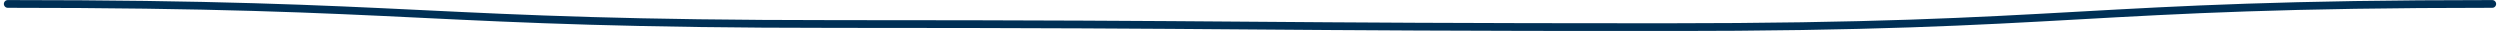
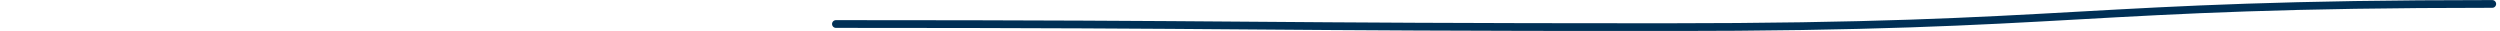
<svg xmlns="http://www.w3.org/2000/svg" width="323" height="4" viewBox="0 0 323 4" fill="none">
-   <path d="M322 0.508C268.5 0.508 268.5 3.508 215 3.508C161.5 3.508 161.5 3.102 108 3.102C54.5 3.102 54.5 0.508 1 0.508" stroke="#003056" stroke-miterlimit="10" stroke-linecap="round" stroke-linejoin="round" />
+   <path d="M322 0.508C268.5 0.508 268.5 3.508 215 3.508C161.5 3.508 161.5 3.102 108 3.102" stroke="#003056" stroke-miterlimit="10" stroke-linecap="round" stroke-linejoin="round" />
</svg>